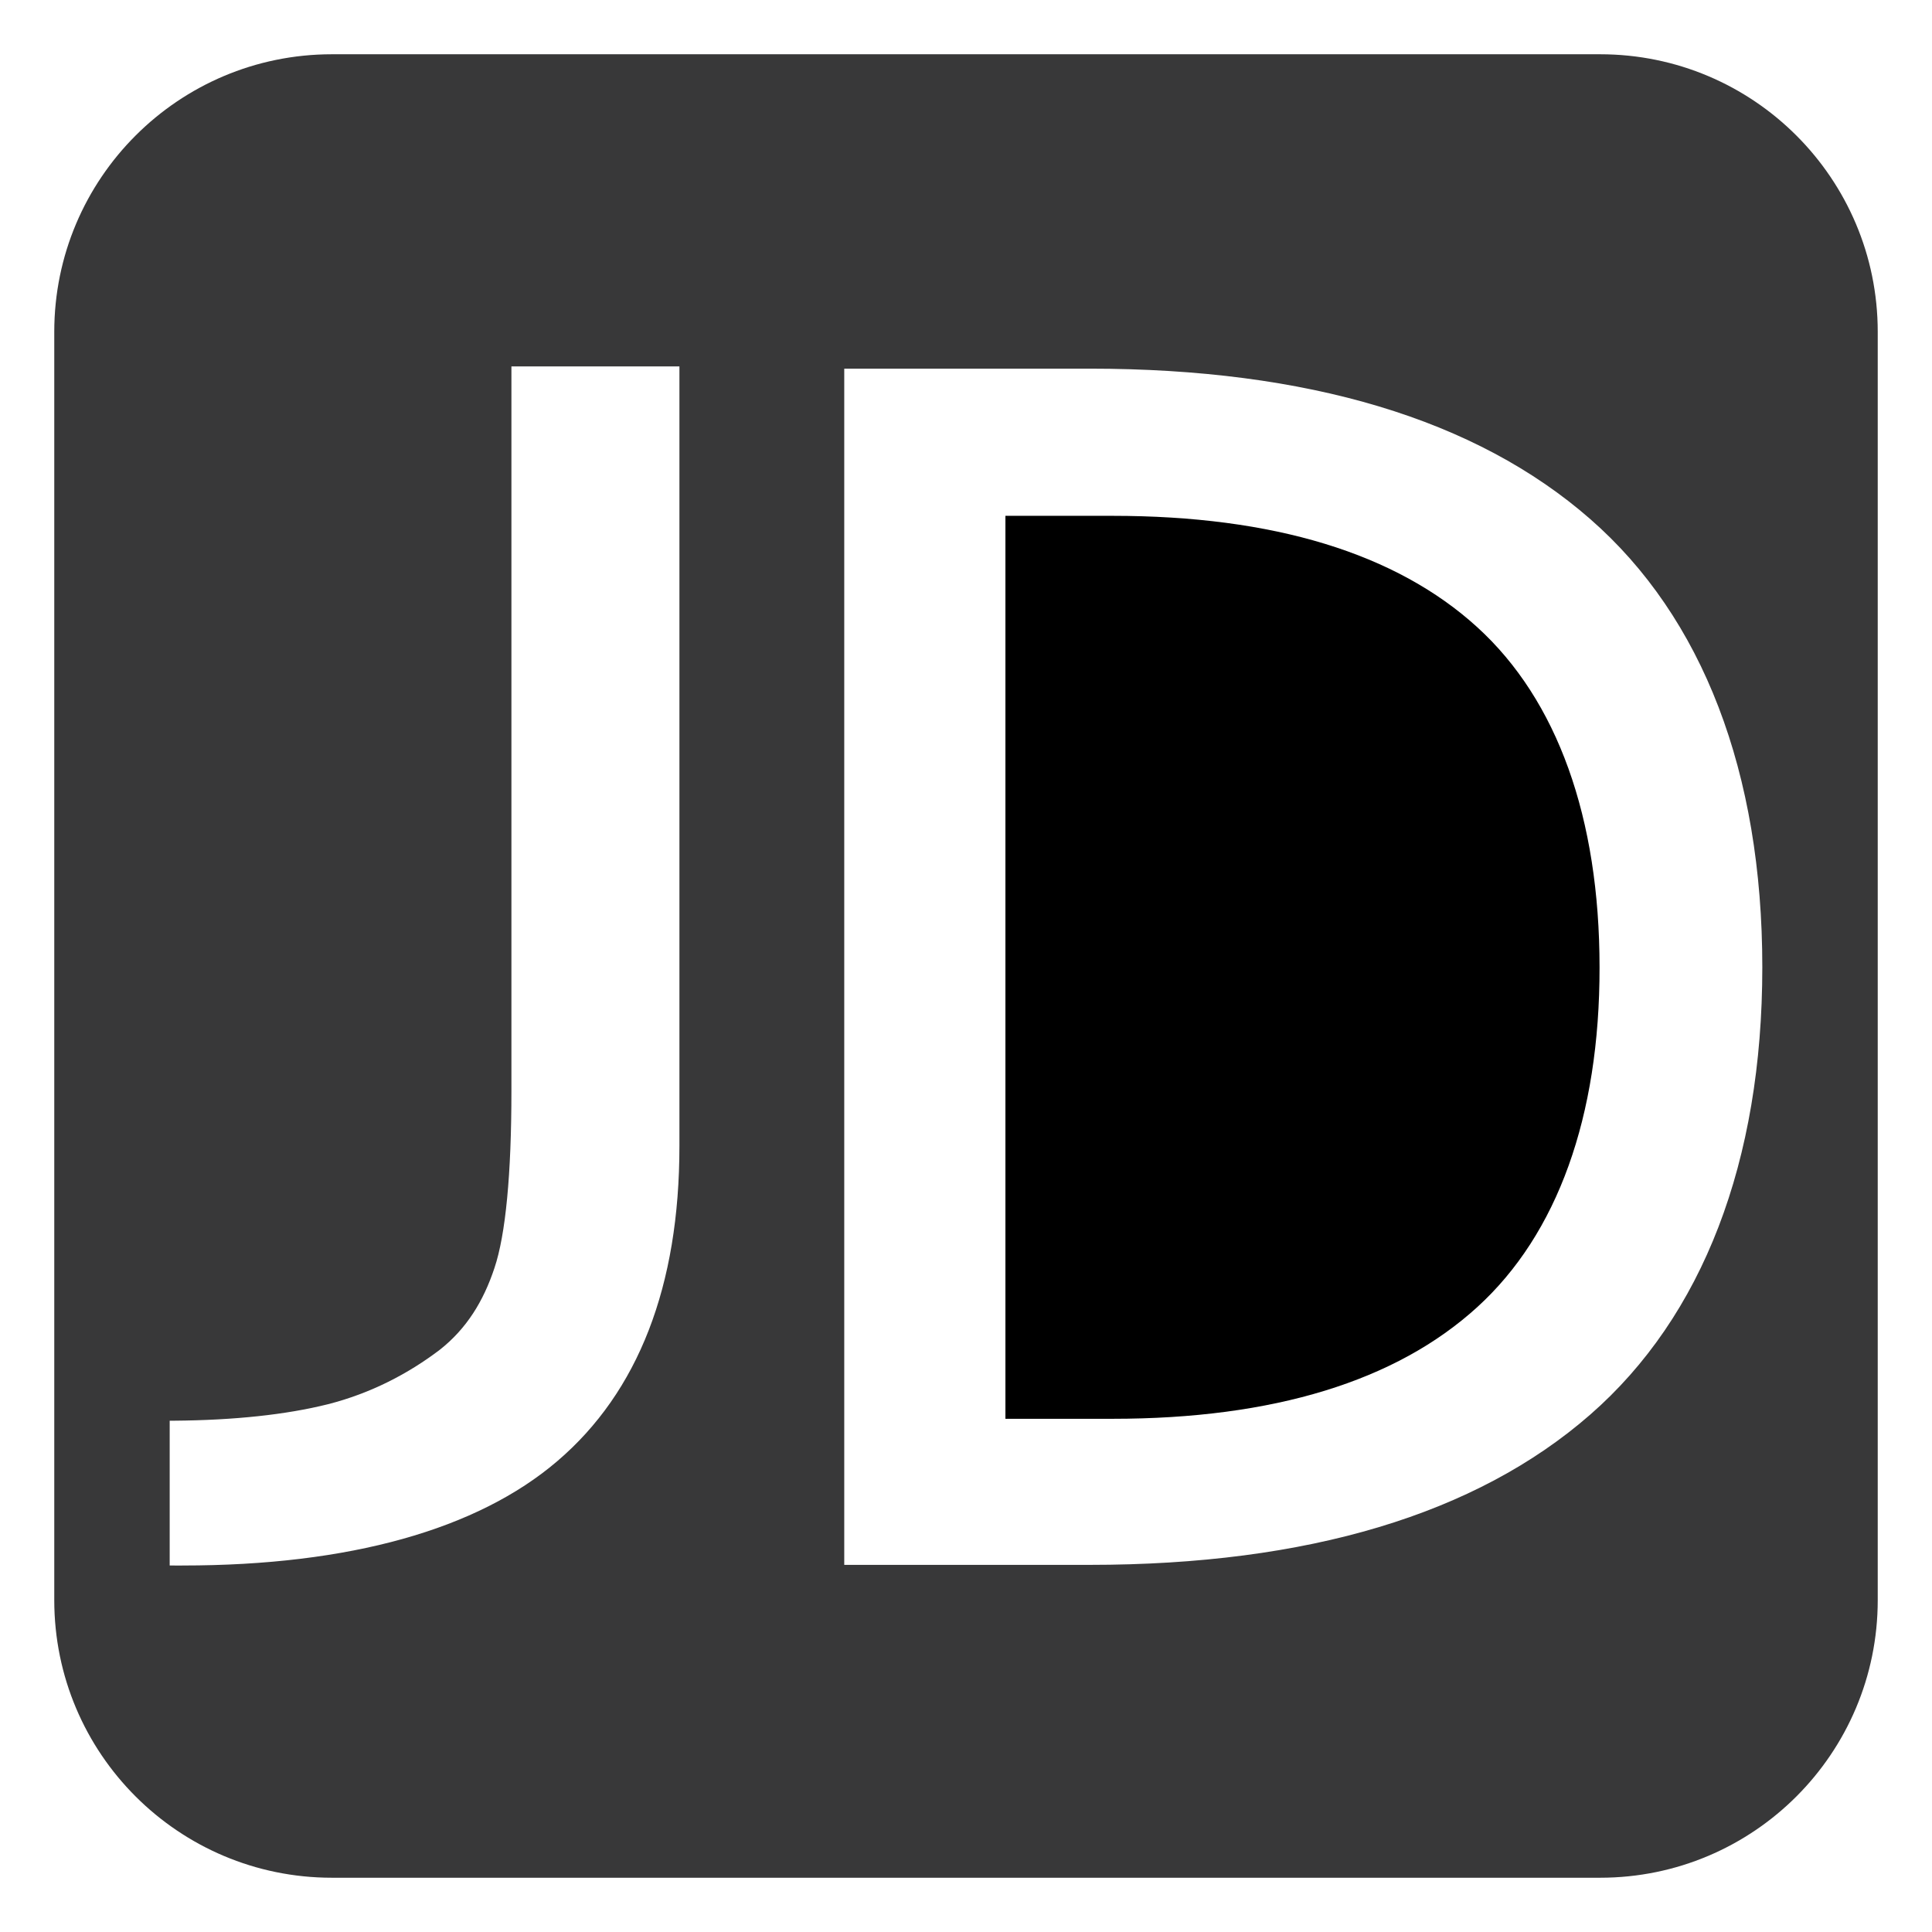
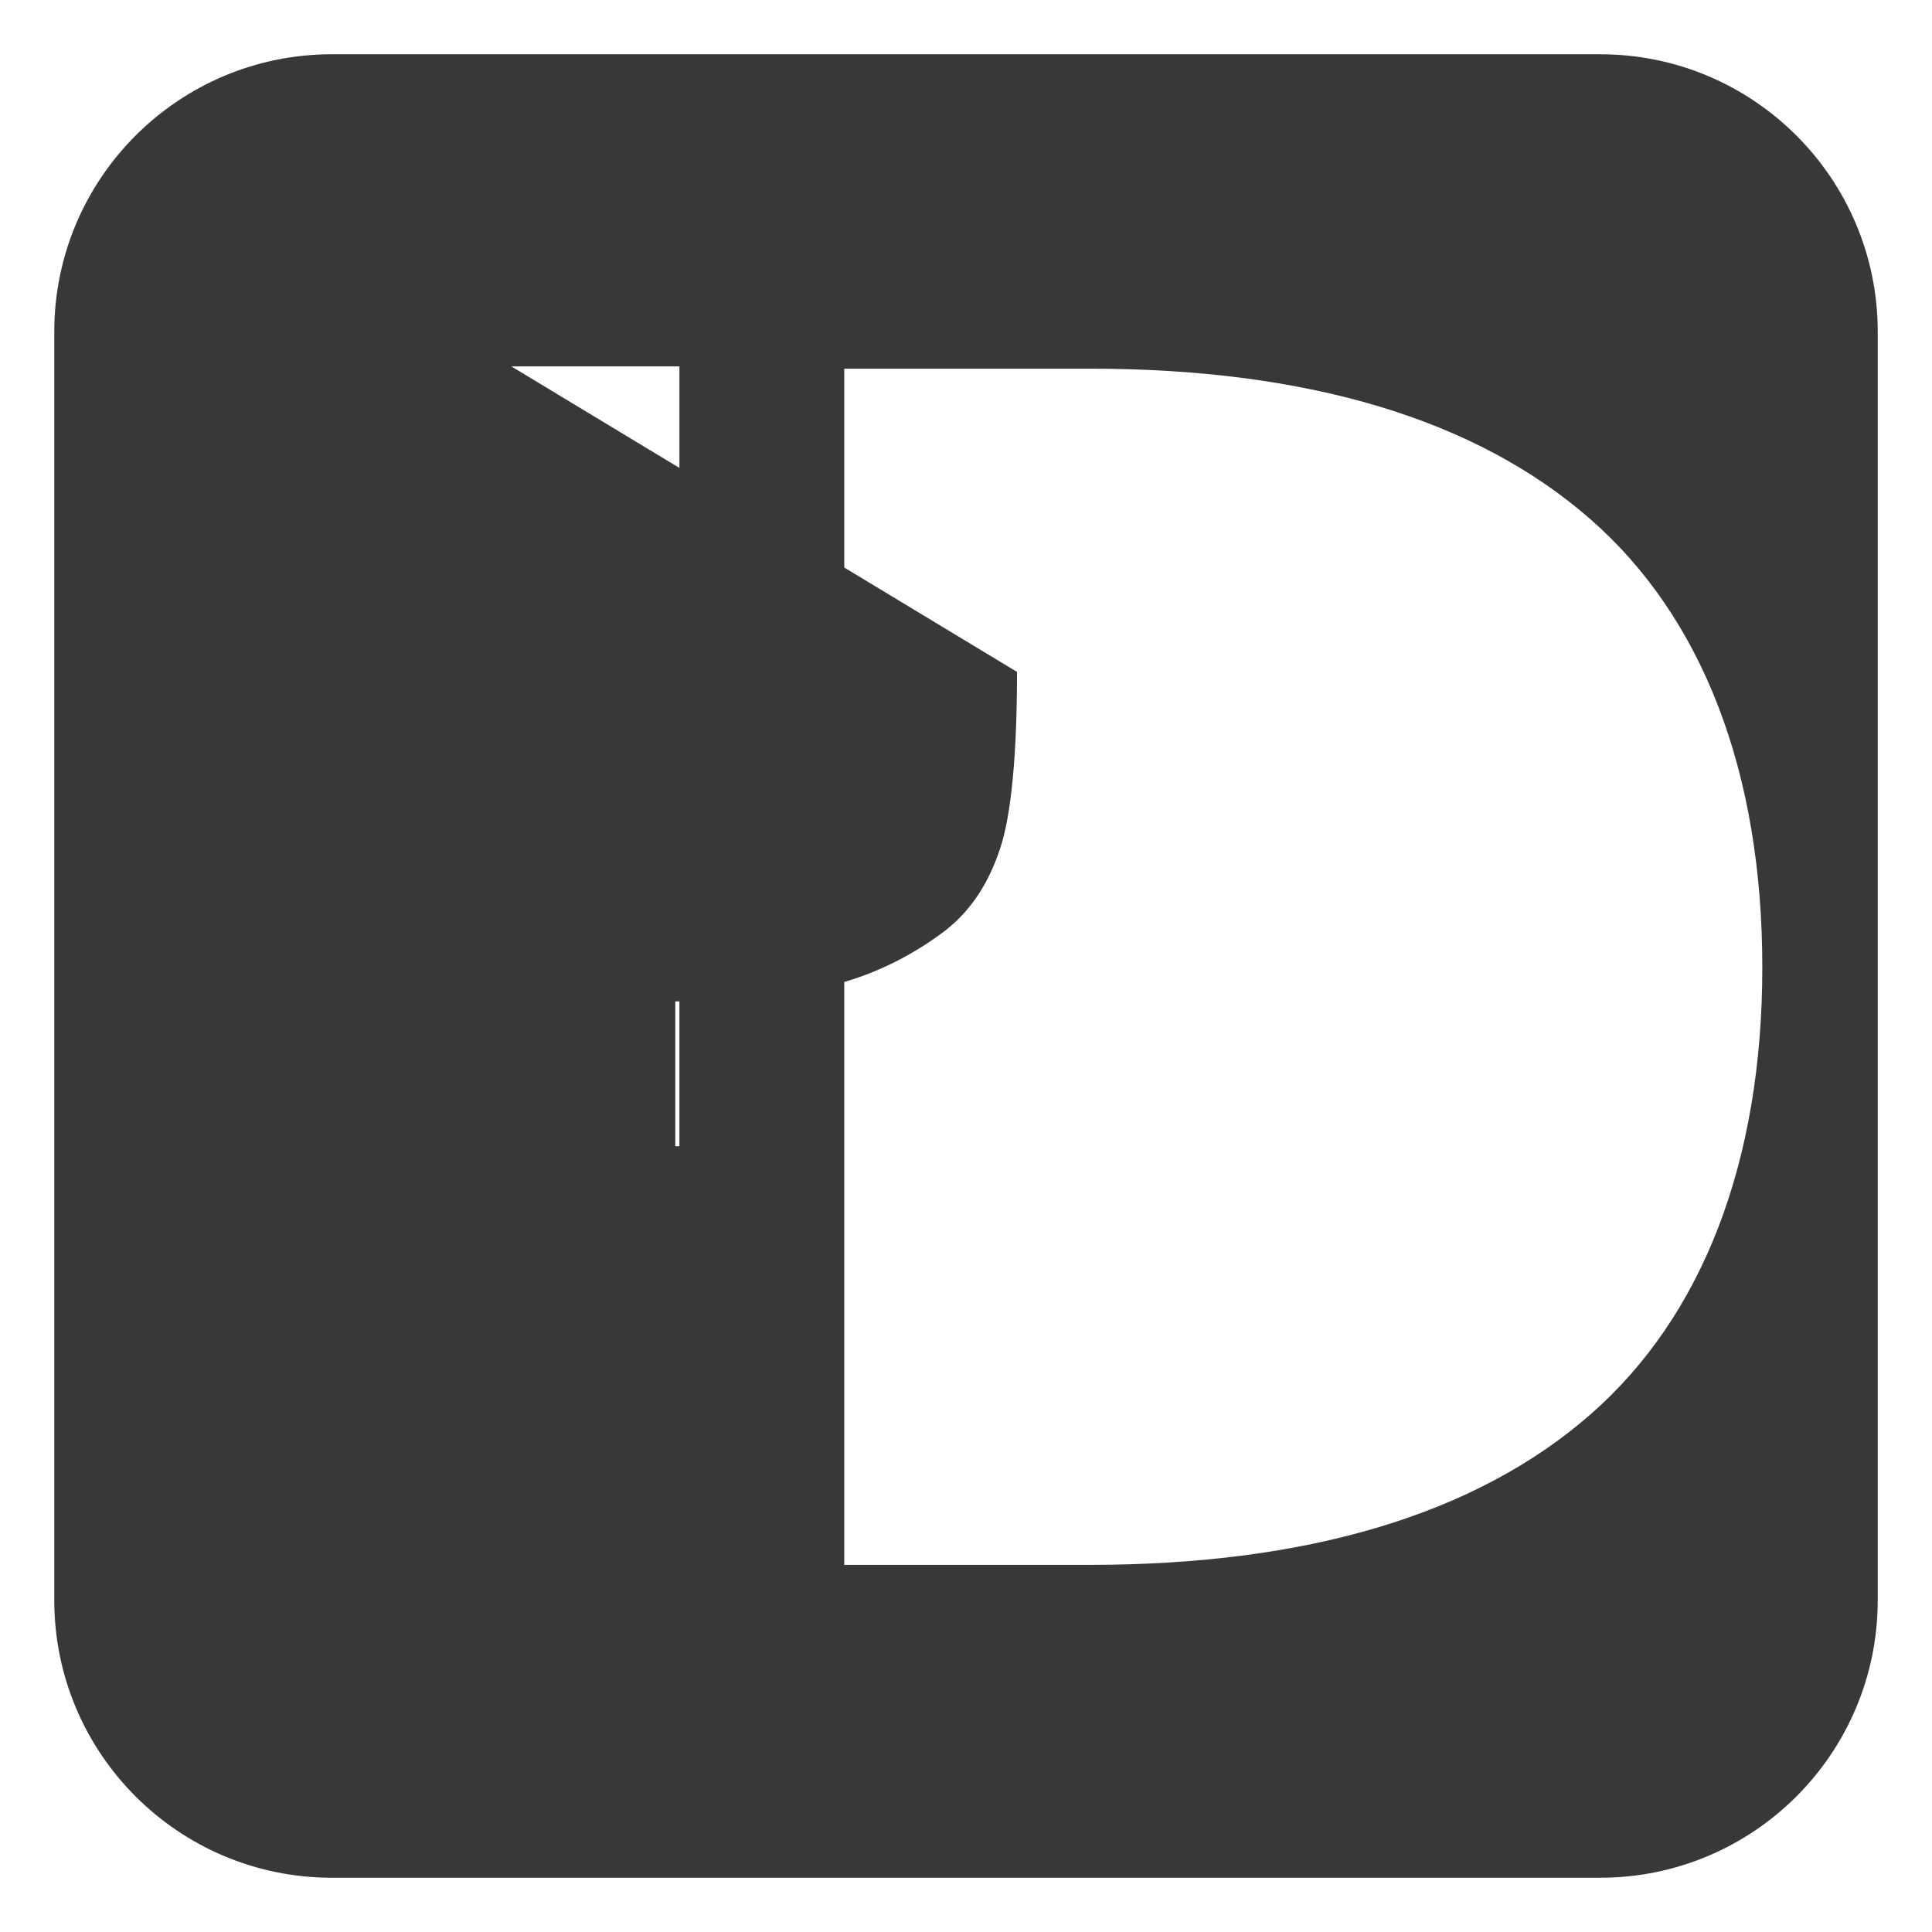
<svg xmlns="http://www.w3.org/2000/svg" t="1528458647016" class="icon" style="" viewBox="0 0 1024 1024" version="1.1" p-id="19862" width="20" height="20">
  <defs>
    <style type="text/css" />
  </defs>
-   <path d="M783.011 332.459c-43.047-39.26-108.168-59.057-193.34-59.057l-56.778 0 0 478.59 56.778 0c85.256 0 150.293-19.967 193.34-59.222 42.459-38.671 64.87-100.925 64.783-180.03C847.795 433.383 825.384 371.043 783.011 332.459z" p-id="19863" />
-   <path d="M848.104 28.762l-672.21 0c-81.257 0-147.133 65.876-147.133 147.133l0 672.21c0 81.262 65.876 147.133 147.133 147.133l672.21 0c81.264 0 147.134-65.871 147.134-147.133l0-672.21C995.239 94.638 929.368 28.762 848.104 28.762zM360.106 607.514c0 74.051-21.732 130.241-64.783 166.971-42.29 36.141-110.023 55.264-198.478 55.264-0.757 0-2.445 0.086-4.718 0l-2.188 0 0-76.745 2.275 0c32.012-0.255 59.391-3.2 81.38-8.68 22.999-5.812 42.961-16.343 59.478-28.893 14.236-11.204 23.167-25.779 28.979-43.302 5.981-17.691 9.013-50.04 9.013-93.762L271.063 194.212l89.045 0L360.108 607.514zM842.826 749.803c-60.488 52.821-149.787 79.608-265.286 79.608L447.468 829.411 447.468 195.394l130.071 0c115.584 0 204.798 26.786 265.286 79.694 59.728 52.147 91.237 134.367 91.237 237.566C934.063 615.602 902.554 697.653 842.826 749.803z" p-id="19864" data-spm-anchor-id="a313x.7781069.0.i54" class="" fill="#383839" />
+   <path d="M848.104 28.762l-672.21 0c-81.257 0-147.133 65.876-147.133 147.133l0 672.21c0 81.262 65.876 147.133 147.133 147.133l672.21 0c81.264 0 147.134-65.871 147.134-147.133l0-672.21C995.239 94.638 929.368 28.762 848.104 28.762zM360.106 607.514l-2.188 0 0-76.745 2.275 0c32.012-0.255 59.391-3.2 81.38-8.68 22.999-5.812 42.961-16.343 59.478-28.893 14.236-11.204 23.167-25.779 28.979-43.302 5.981-17.691 9.013-50.04 9.013-93.762L271.063 194.212l89.045 0L360.108 607.514zM842.826 749.803c-60.488 52.821-149.787 79.608-265.286 79.608L447.468 829.411 447.468 195.394l130.071 0c115.584 0 204.798 26.786 265.286 79.694 59.728 52.147 91.237 134.367 91.237 237.566C934.063 615.602 902.554 697.653 842.826 749.803z" p-id="19864" data-spm-anchor-id="a313x.7781069.0.i54" class="" fill="#383839" />
</svg>